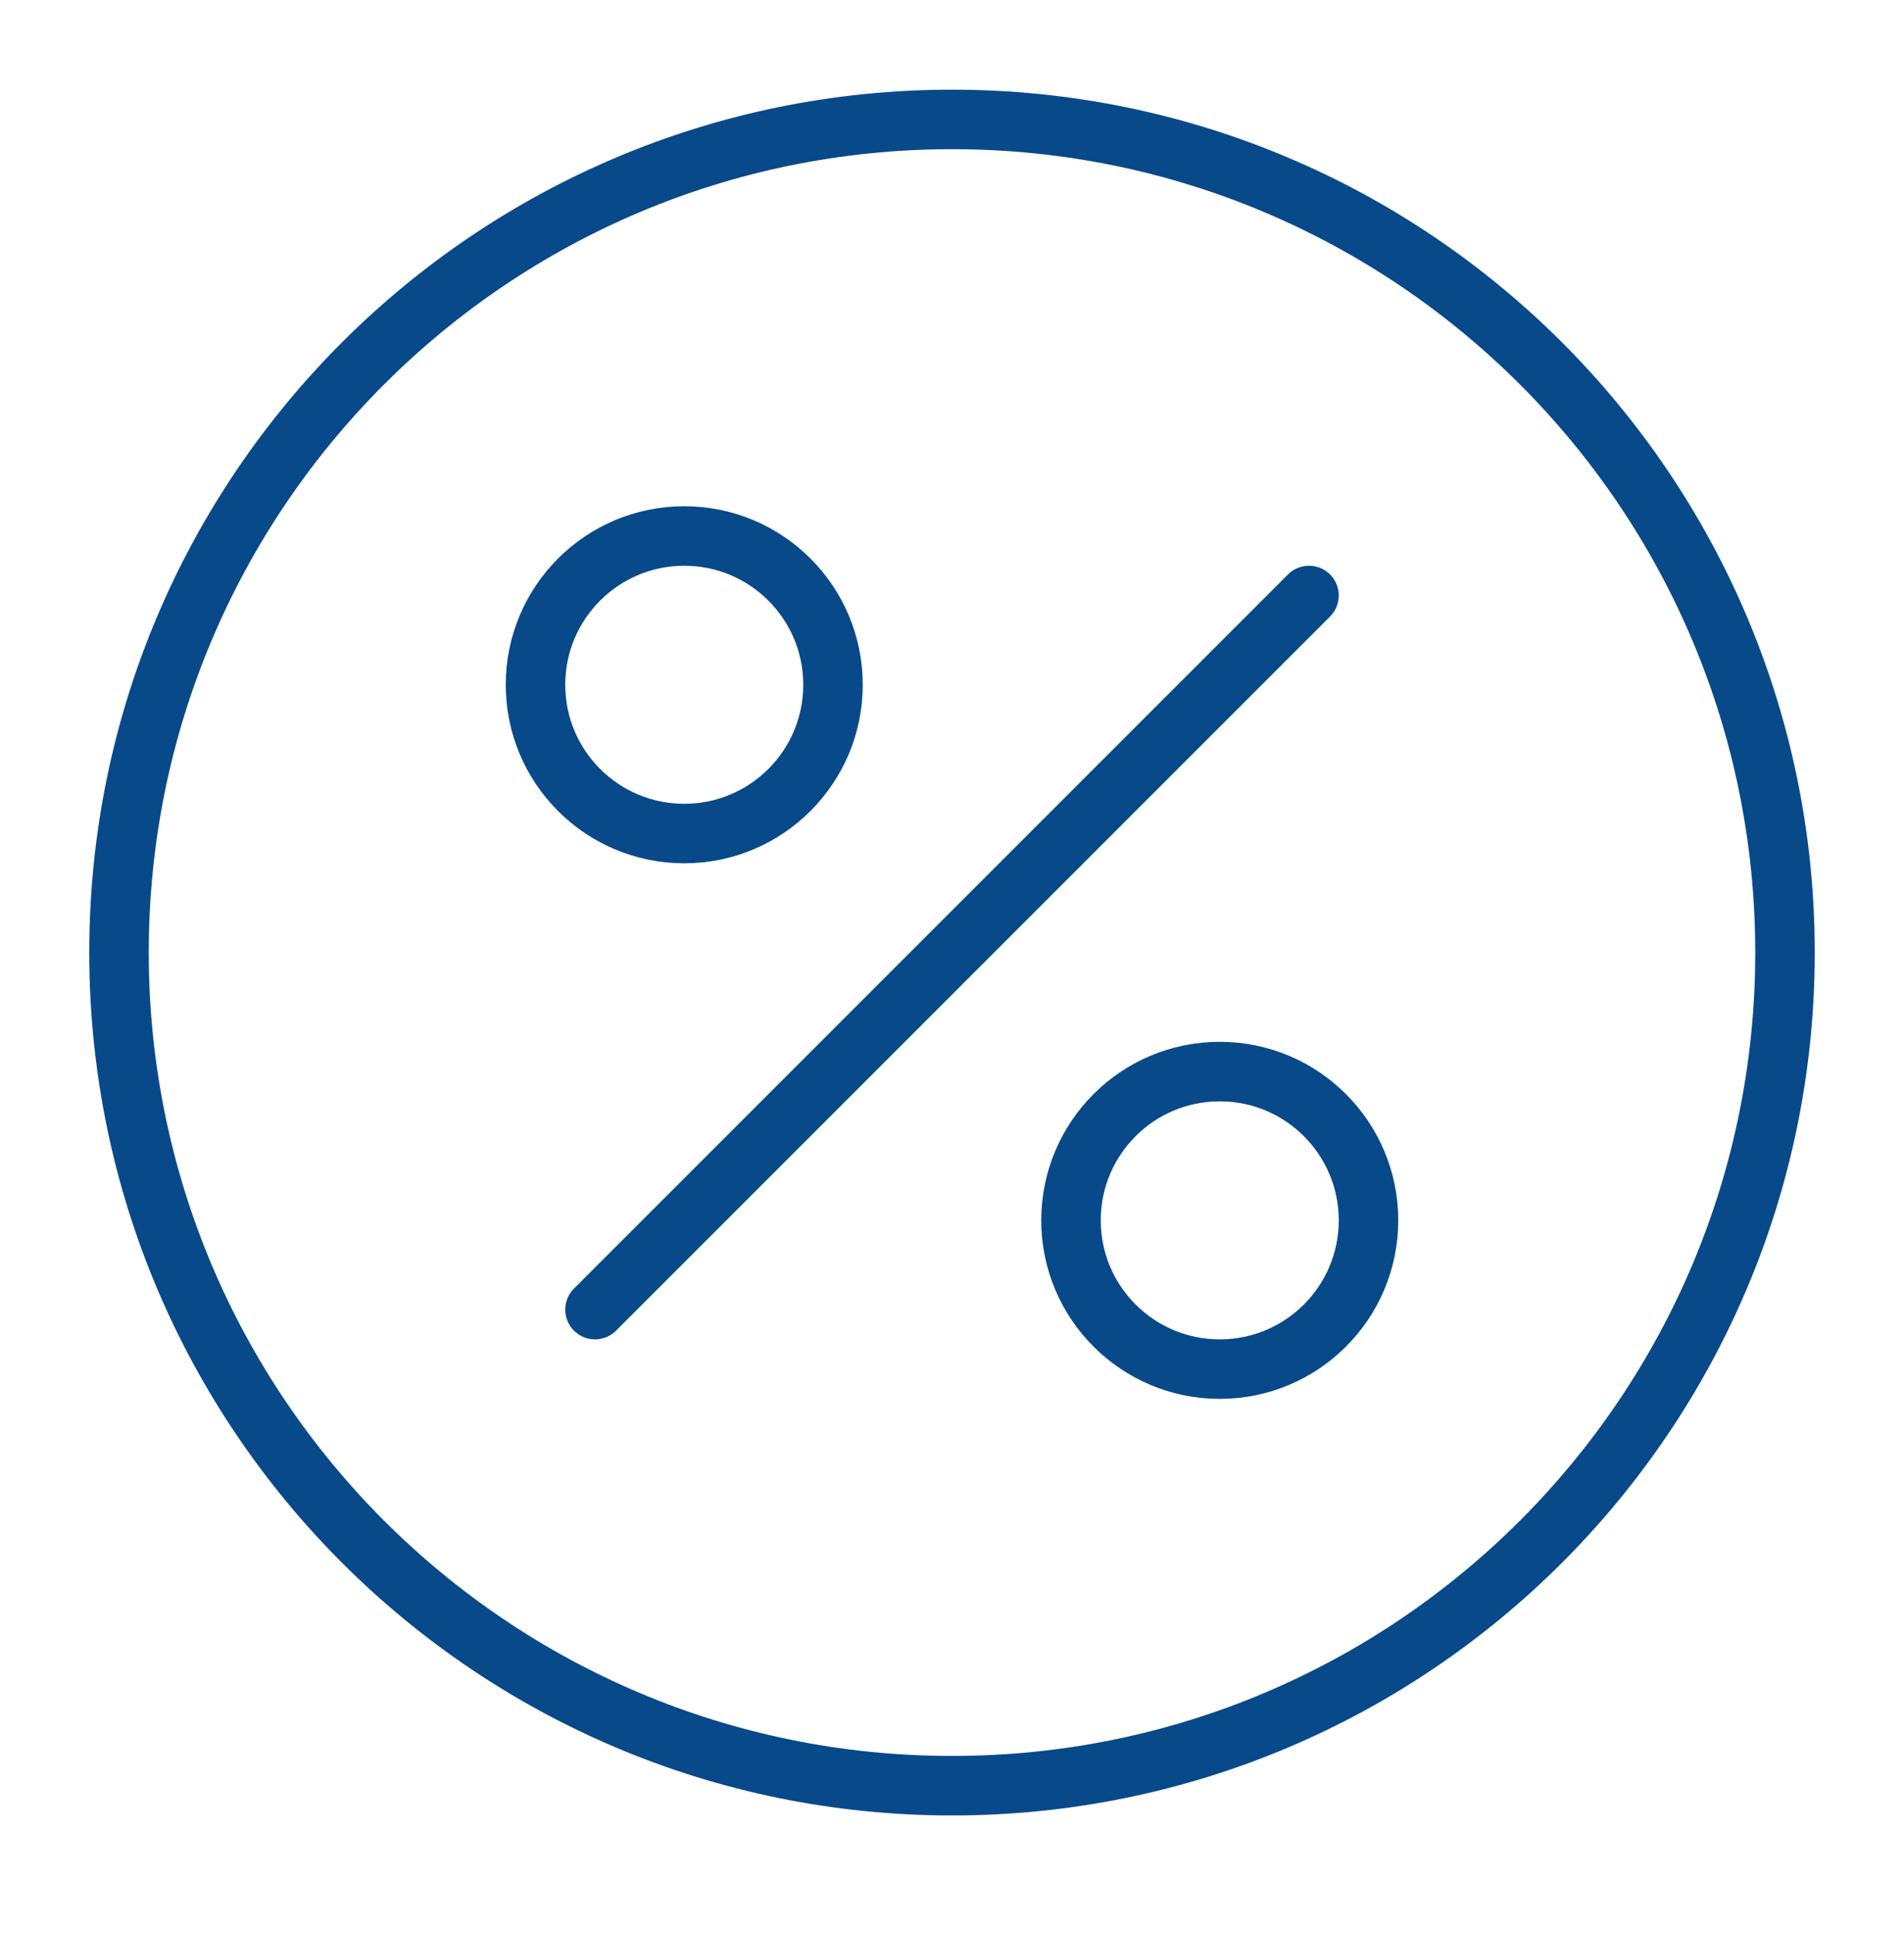
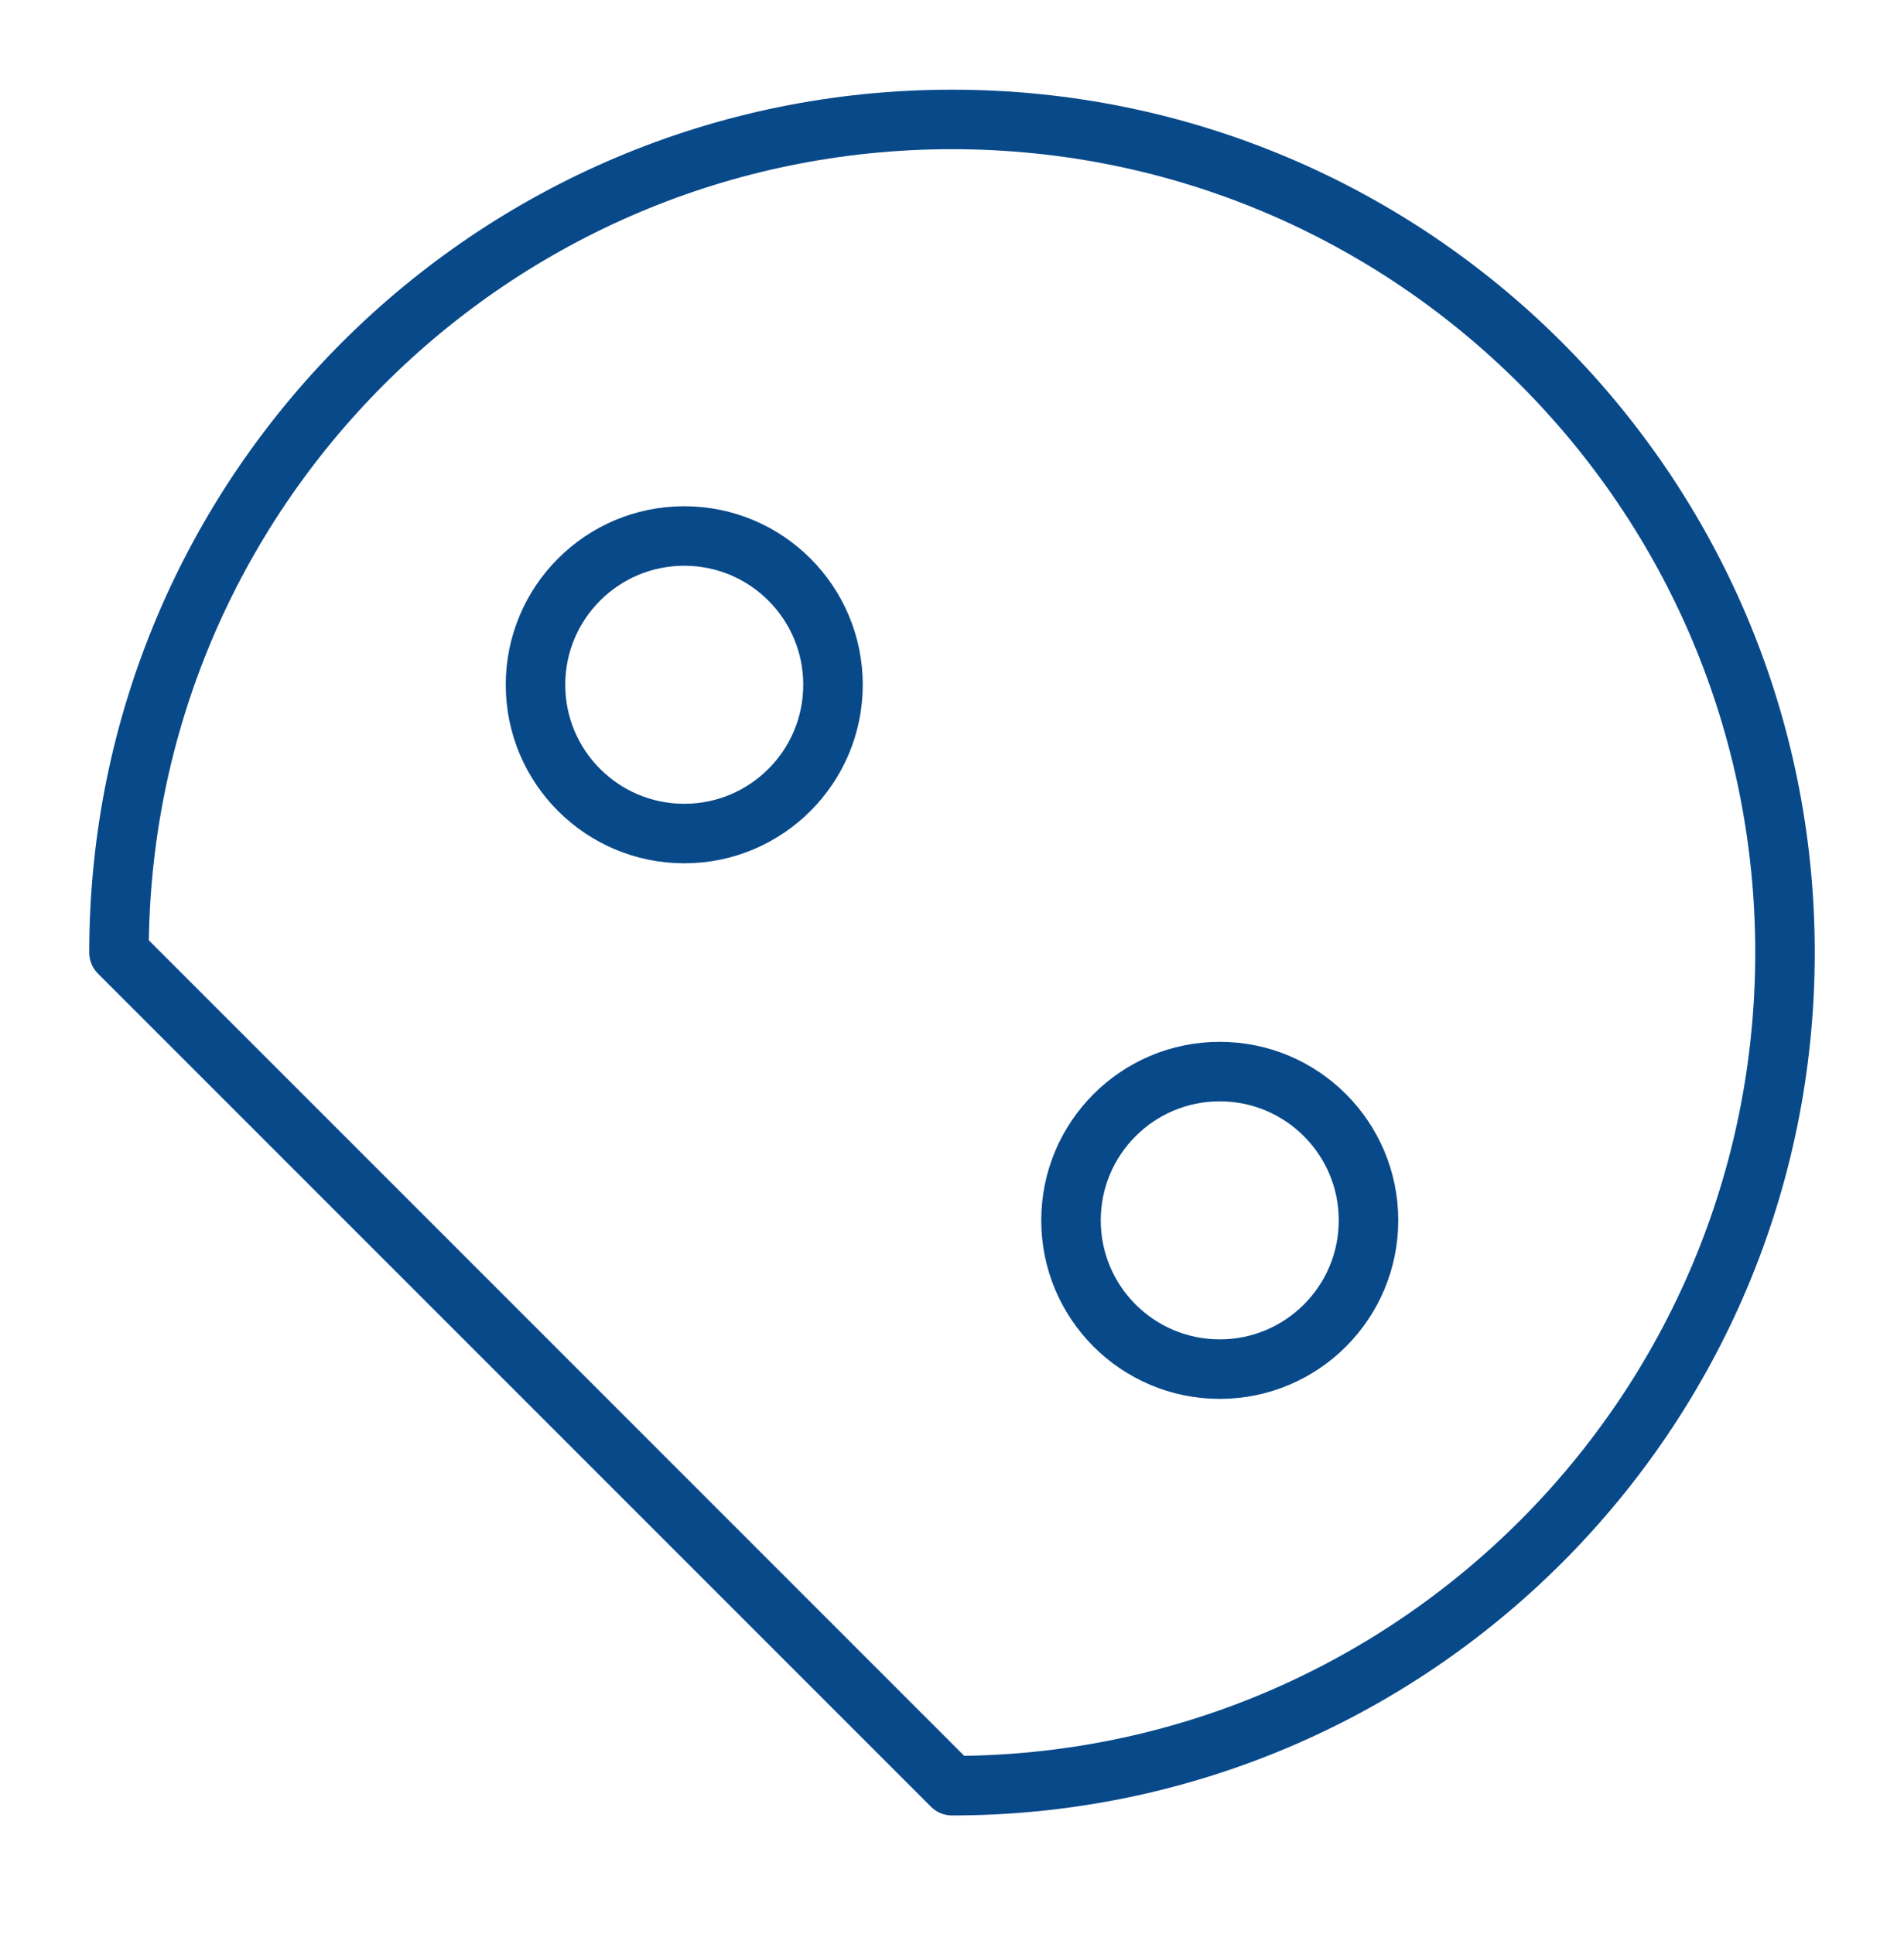
<svg xmlns="http://www.w3.org/2000/svg" width="64" height="65" viewBox="0 0 64 65" fill="none">
-   <path d="M32 60.014C47.464 60.014 60 47.478 60 32.014C60 16.55 47.464 4.014 32 4.014C16.536 4.014 4 16.55 4 32.014C4 47.478 16.536 60.014 32 60.014Z" stroke="#08498A" stroke-width="2" stroke-linecap="round" stroke-linejoin="round" />
+   <path d="M32 60.014C47.464 60.014 60 47.478 60 32.014C60 16.55 47.464 4.014 32 4.014C16.536 4.014 4 16.55 4 32.014Z" stroke="#08498A" stroke-width="2" stroke-linecap="round" stroke-linejoin="round" />
  <path d="M23 28.014C25.761 28.014 28 25.775 28 23.014C28 20.252 25.761 18.014 23 18.014C20.239 18.014 18 20.252 18 23.014C18 25.775 20.239 28.014 23 28.014Z" stroke="#08498A" stroke-width="2" stroke-linecap="round" stroke-linejoin="round" />
  <path d="M41 46.014C43.761 46.014 46 43.775 46 41.014C46 38.252 43.761 36.014 41 36.014C38.239 36.014 36 38.252 36 41.014C36 43.775 38.239 46.014 41 46.014Z" stroke="#08498A" stroke-width="2" stroke-linecap="round" stroke-linejoin="round" />
-   <path d="M20 44.014L44 20.014" stroke="#08498A" stroke-width="2" stroke-linecap="round" stroke-linejoin="round" />
</svg>